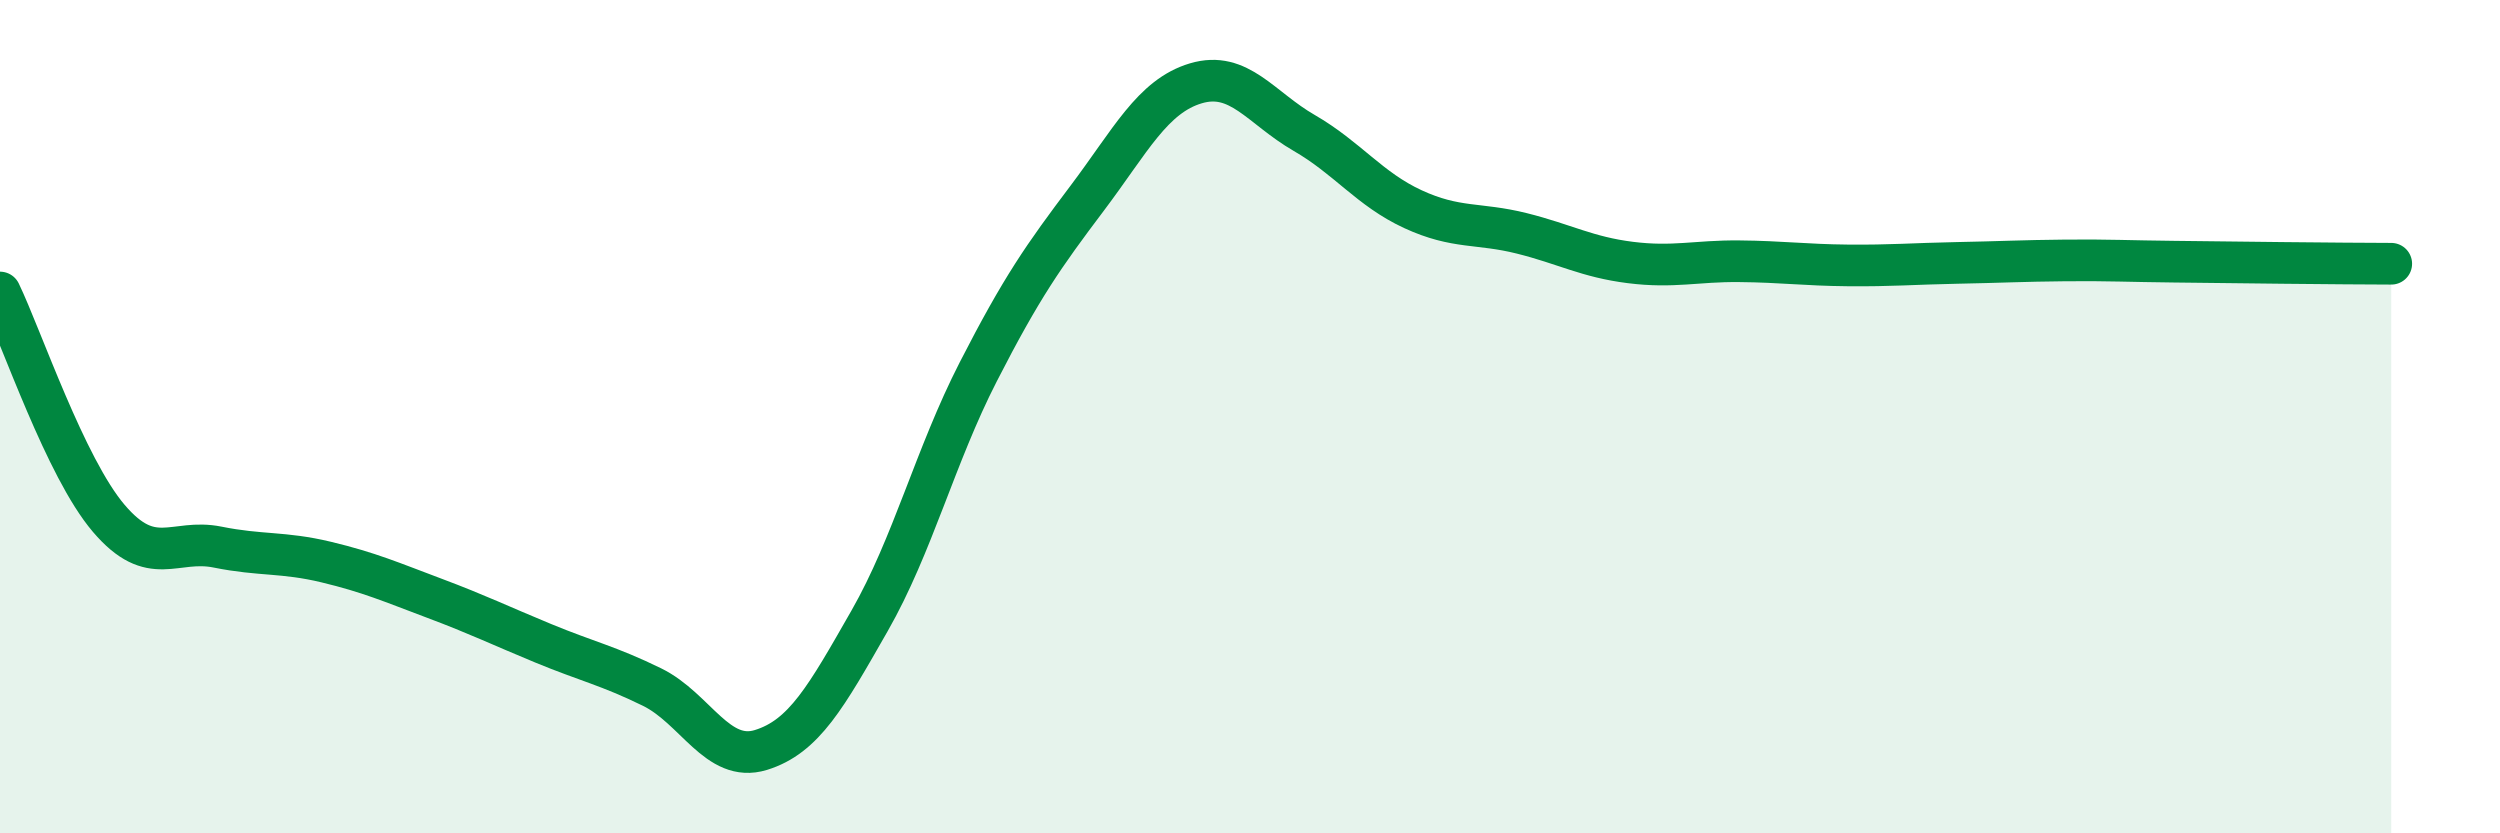
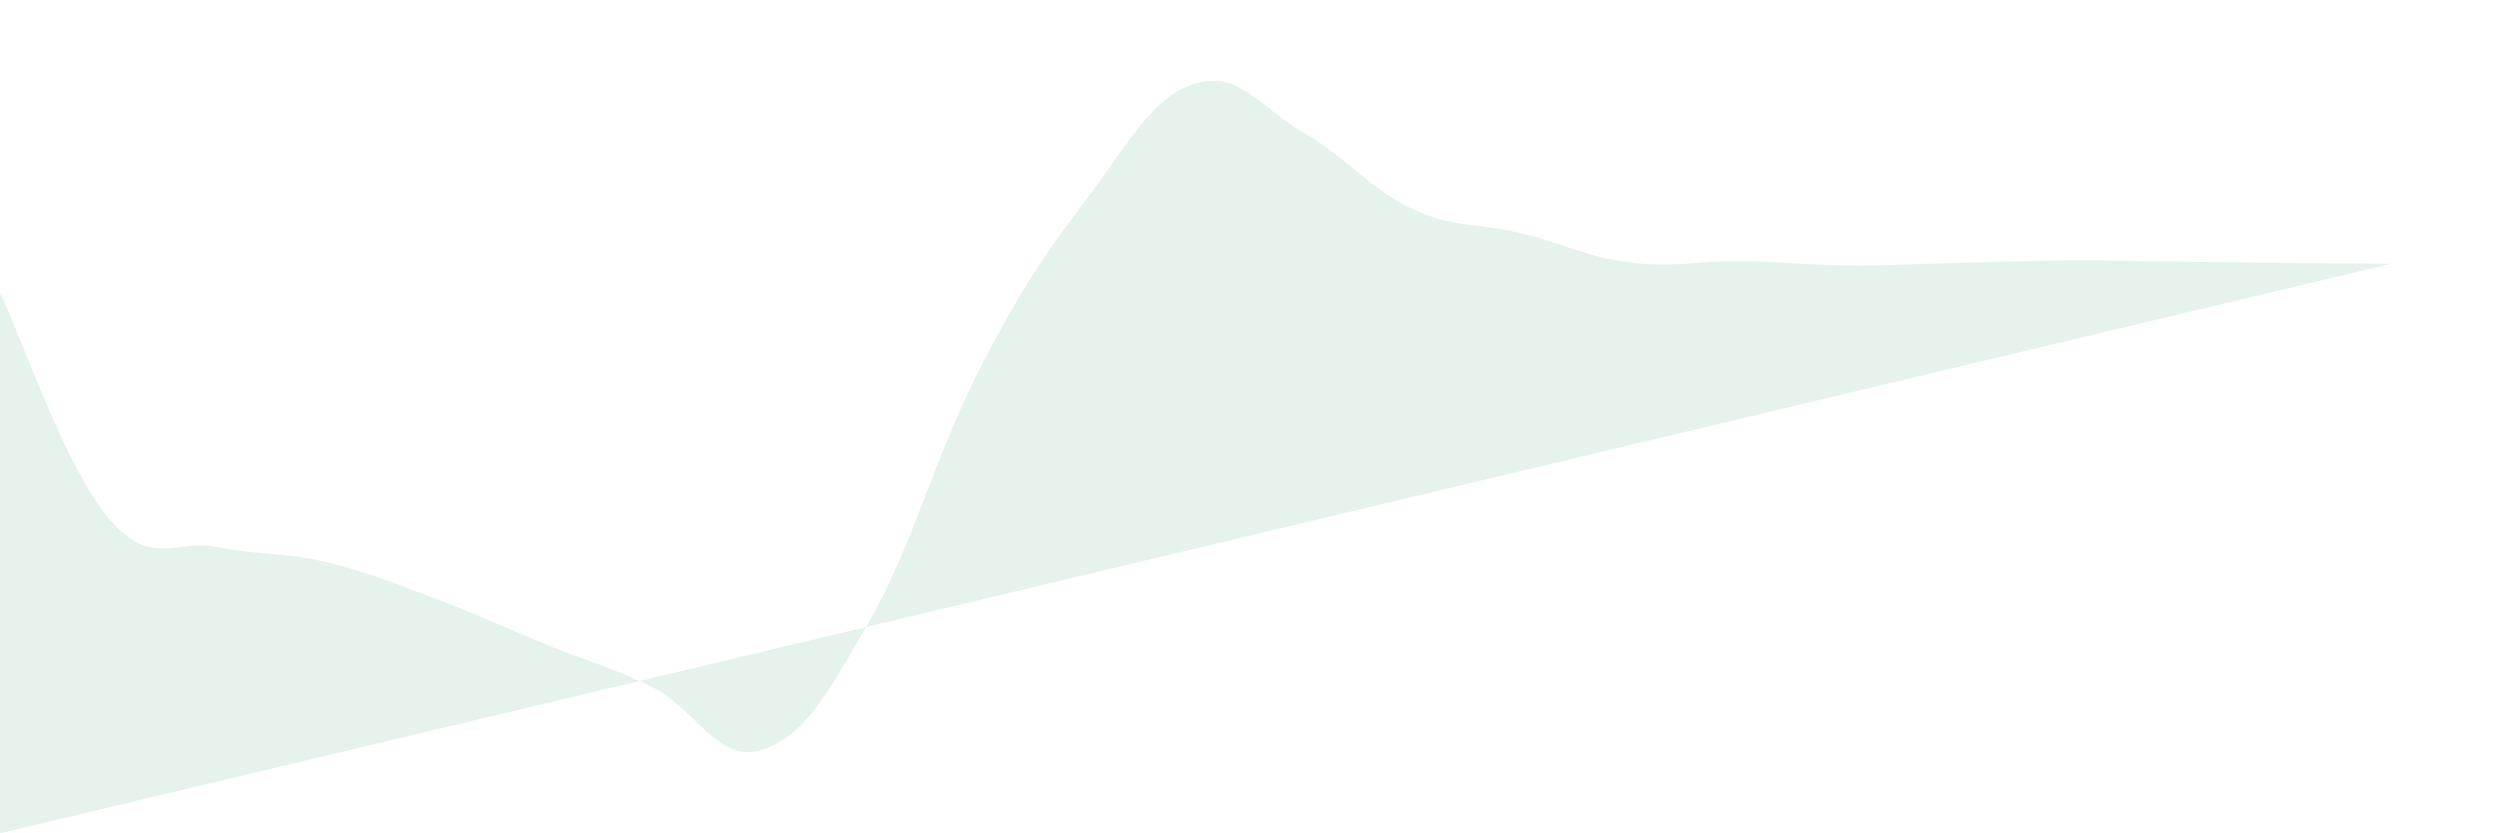
<svg xmlns="http://www.w3.org/2000/svg" width="60" height="20" viewBox="0 0 60 20">
-   <path d="M 0,7.02 C 0.52,8.1 1.57,11.22 2.61,12.44 C 3.65,13.66 4.18,12.92 5.22,13.13 C 6.26,13.34 6.79,13.24 7.83,13.49 C 8.87,13.74 9.39,13.97 10.43,14.36 C 11.47,14.75 12,15.01 13.04,15.44 C 14.08,15.87 14.61,15.98 15.65,16.49 C 16.69,17 17.22,18.32 18.26,18 C 19.3,17.68 19.83,16.72 20.87,14.9 C 21.91,13.08 22.44,10.95 23.48,8.92 C 24.52,6.89 25.05,6.14 26.09,4.76 C 27.13,3.38 27.66,2.31 28.7,2 C 29.74,1.69 30.26,2.59 31.3,3.19 C 32.34,3.79 32.87,4.54 33.91,5.02 C 34.95,5.5 35.48,5.34 36.52,5.6 C 37.56,5.86 38.09,6.17 39.13,6.3 C 40.17,6.43 40.7,6.26 41.74,6.27 C 42.78,6.28 43.31,6.36 44.35,6.37 C 45.39,6.38 45.92,6.33 46.96,6.31 C 48,6.29 48.53,6.26 49.57,6.25 C 50.61,6.24 51.13,6.27 52.17,6.28 C 53.21,6.29 53.74,6.3 54.78,6.31 C 55.82,6.32 56.87,6.33 57.39,6.33L57.39 20L0 20Z" fill="#008740" opacity="0.1" stroke-linecap="round" stroke-linejoin="round" />
-   <path d="M 0,7.02 C 0.52,8.1 1.57,11.22 2.61,12.44 C 3.65,13.66 4.18,12.92 5.22,13.13 C 6.26,13.34 6.79,13.24 7.83,13.49 C 8.87,13.74 9.39,13.97 10.43,14.36 C 11.47,14.75 12,15.01 13.04,15.44 C 14.08,15.87 14.61,15.98 15.65,16.49 C 16.69,17 17.22,18.32 18.26,18 C 19.3,17.68 19.83,16.72 20.87,14.9 C 21.91,13.08 22.44,10.95 23.48,8.92 C 24.52,6.89 25.05,6.14 26.09,4.76 C 27.13,3.38 27.66,2.31 28.7,2 C 29.74,1.69 30.26,2.59 31.3,3.19 C 32.34,3.79 32.87,4.54 33.91,5.02 C 34.95,5.5 35.48,5.34 36.52,5.6 C 37.56,5.86 38.09,6.17 39.13,6.3 C 40.17,6.43 40.7,6.26 41.74,6.27 C 42.78,6.28 43.31,6.36 44.35,6.37 C 45.39,6.38 45.92,6.33 46.96,6.31 C 48,6.29 48.53,6.26 49.57,6.25 C 50.61,6.24 51.13,6.27 52.17,6.28 C 53.21,6.29 53.74,6.3 54.78,6.31 C 55.82,6.32 56.87,6.33 57.39,6.33" stroke="#008740" stroke-width="1" fill="none" stroke-linecap="round" stroke-linejoin="round" />
+   <path d="M 0,7.02 C 0.52,8.1 1.57,11.22 2.61,12.44 C 3.65,13.66 4.18,12.92 5.22,13.13 C 6.26,13.34 6.79,13.24 7.83,13.49 C 8.87,13.74 9.39,13.97 10.43,14.36 C 11.47,14.75 12,15.01 13.04,15.44 C 14.08,15.87 14.61,15.98 15.65,16.49 C 16.69,17 17.22,18.32 18.26,18 C 19.3,17.68 19.83,16.72 20.87,14.9 C 21.91,13.08 22.44,10.95 23.48,8.92 C 24.52,6.89 25.05,6.14 26.09,4.76 C 27.13,3.38 27.66,2.31 28.7,2 C 29.74,1.69 30.26,2.59 31.3,3.19 C 32.34,3.79 32.87,4.54 33.91,5.02 C 34.95,5.5 35.48,5.34 36.52,5.6 C 37.56,5.86 38.09,6.17 39.13,6.3 C 40.17,6.43 40.7,6.26 41.74,6.27 C 42.78,6.28 43.31,6.36 44.35,6.37 C 45.39,6.38 45.92,6.33 46.96,6.31 C 48,6.29 48.53,6.26 49.57,6.25 C 50.61,6.24 51.13,6.27 52.17,6.28 C 53.21,6.29 53.74,6.3 54.78,6.31 C 55.82,6.32 56.87,6.33 57.39,6.33L0 20Z" fill="#008740" opacity="0.1" stroke-linecap="round" stroke-linejoin="round" />
</svg>